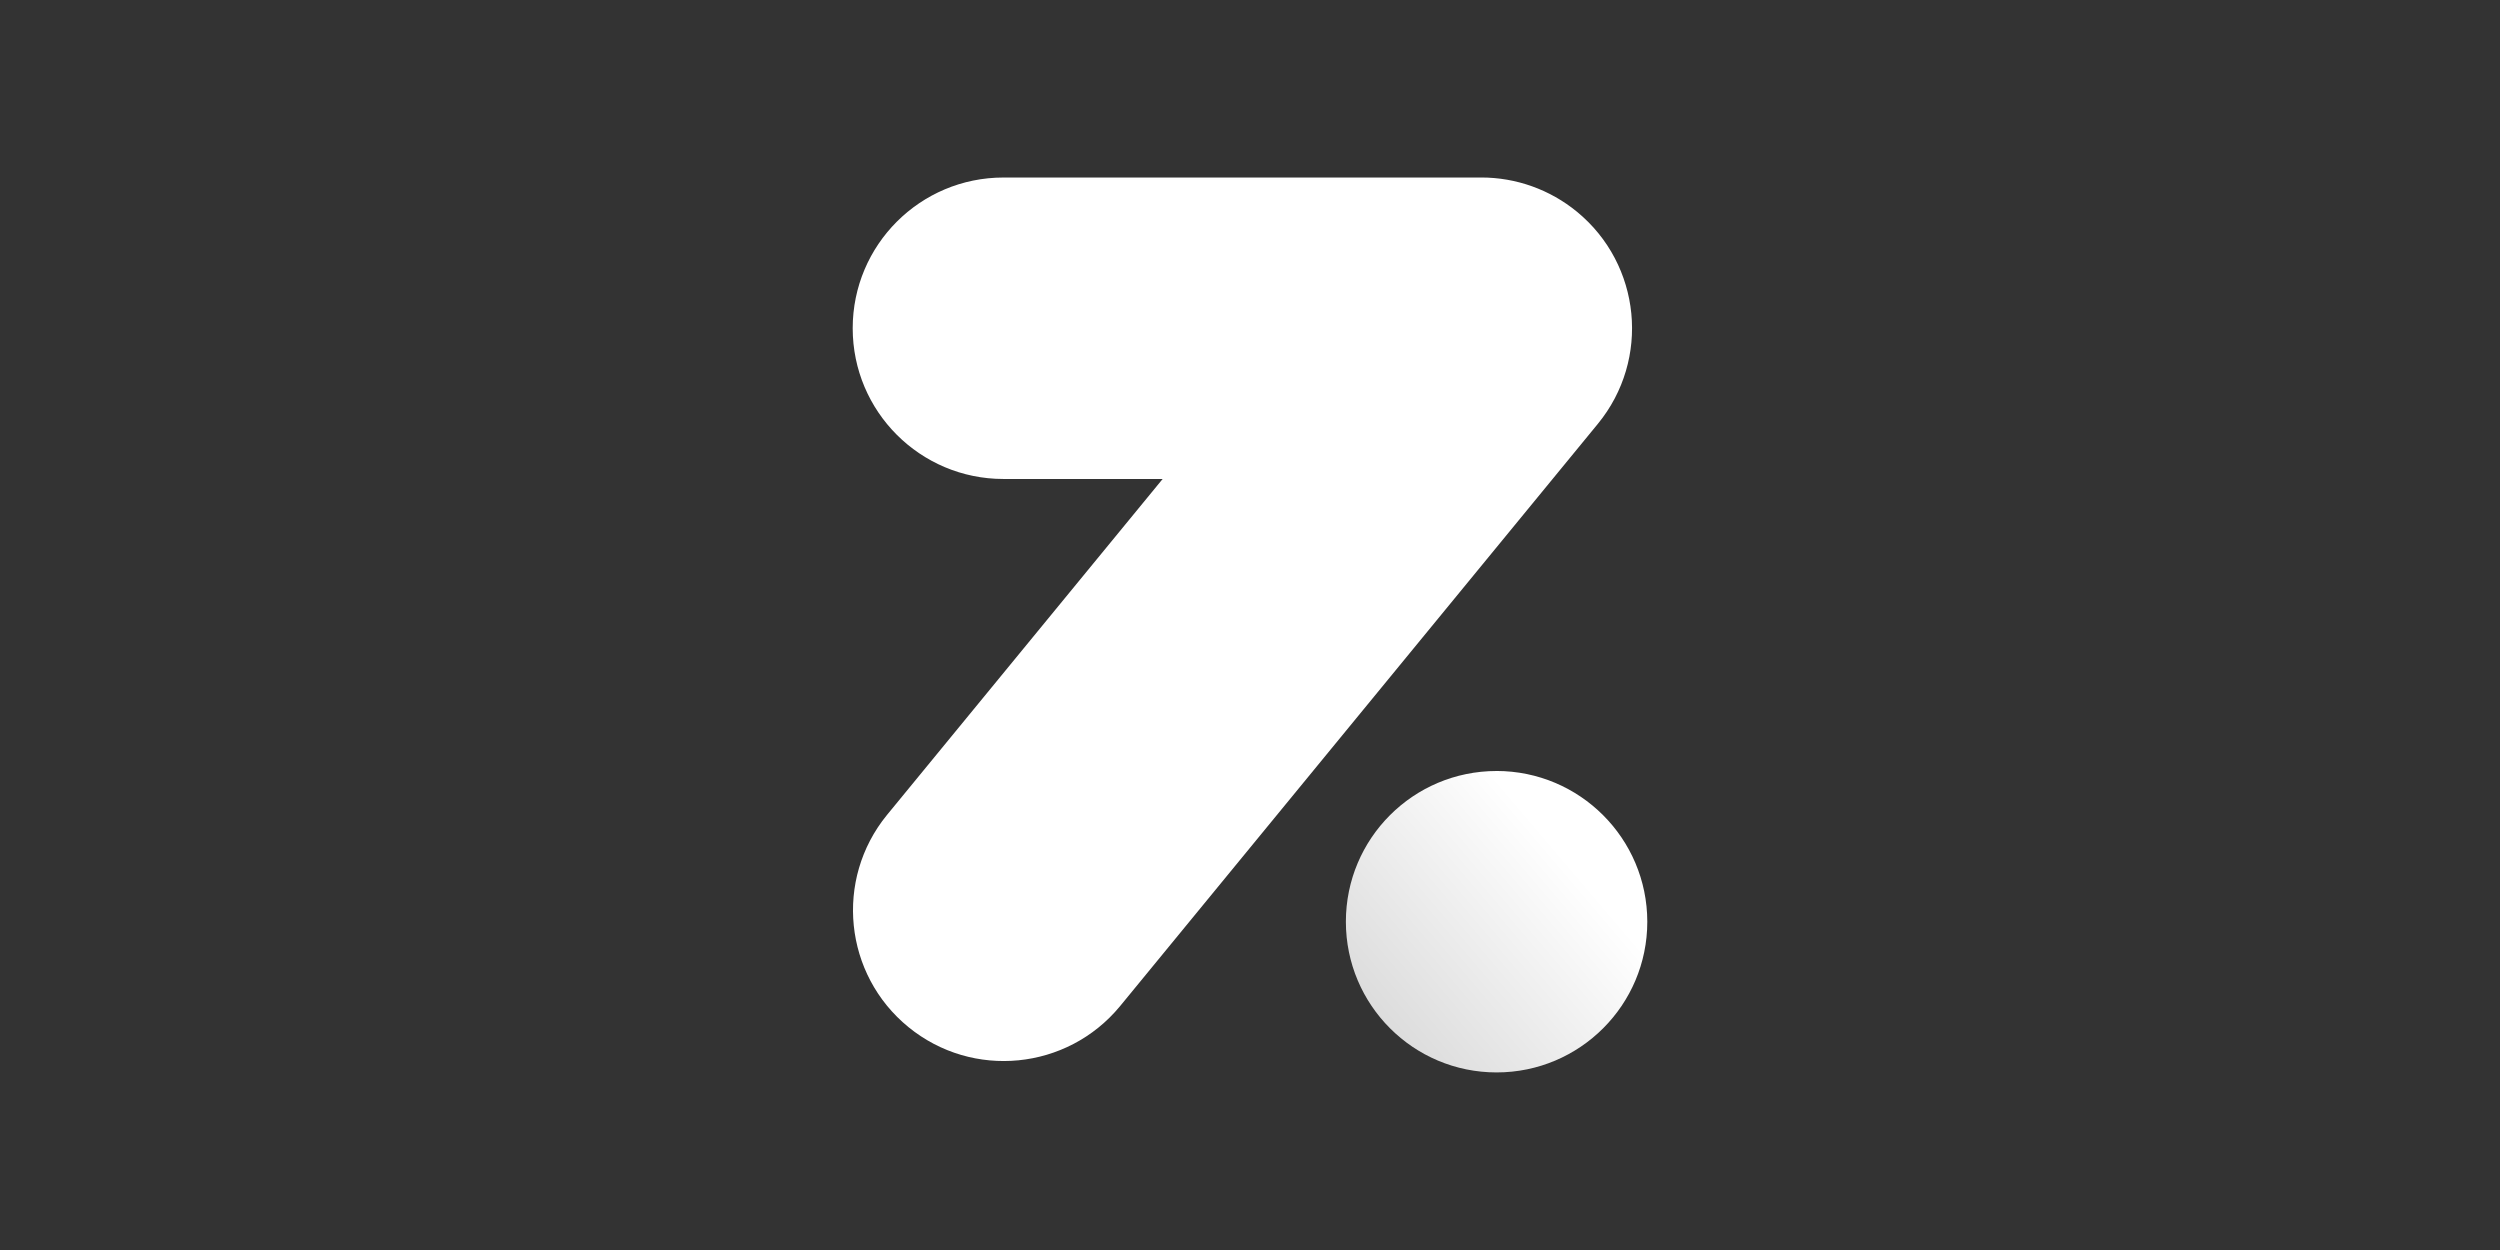
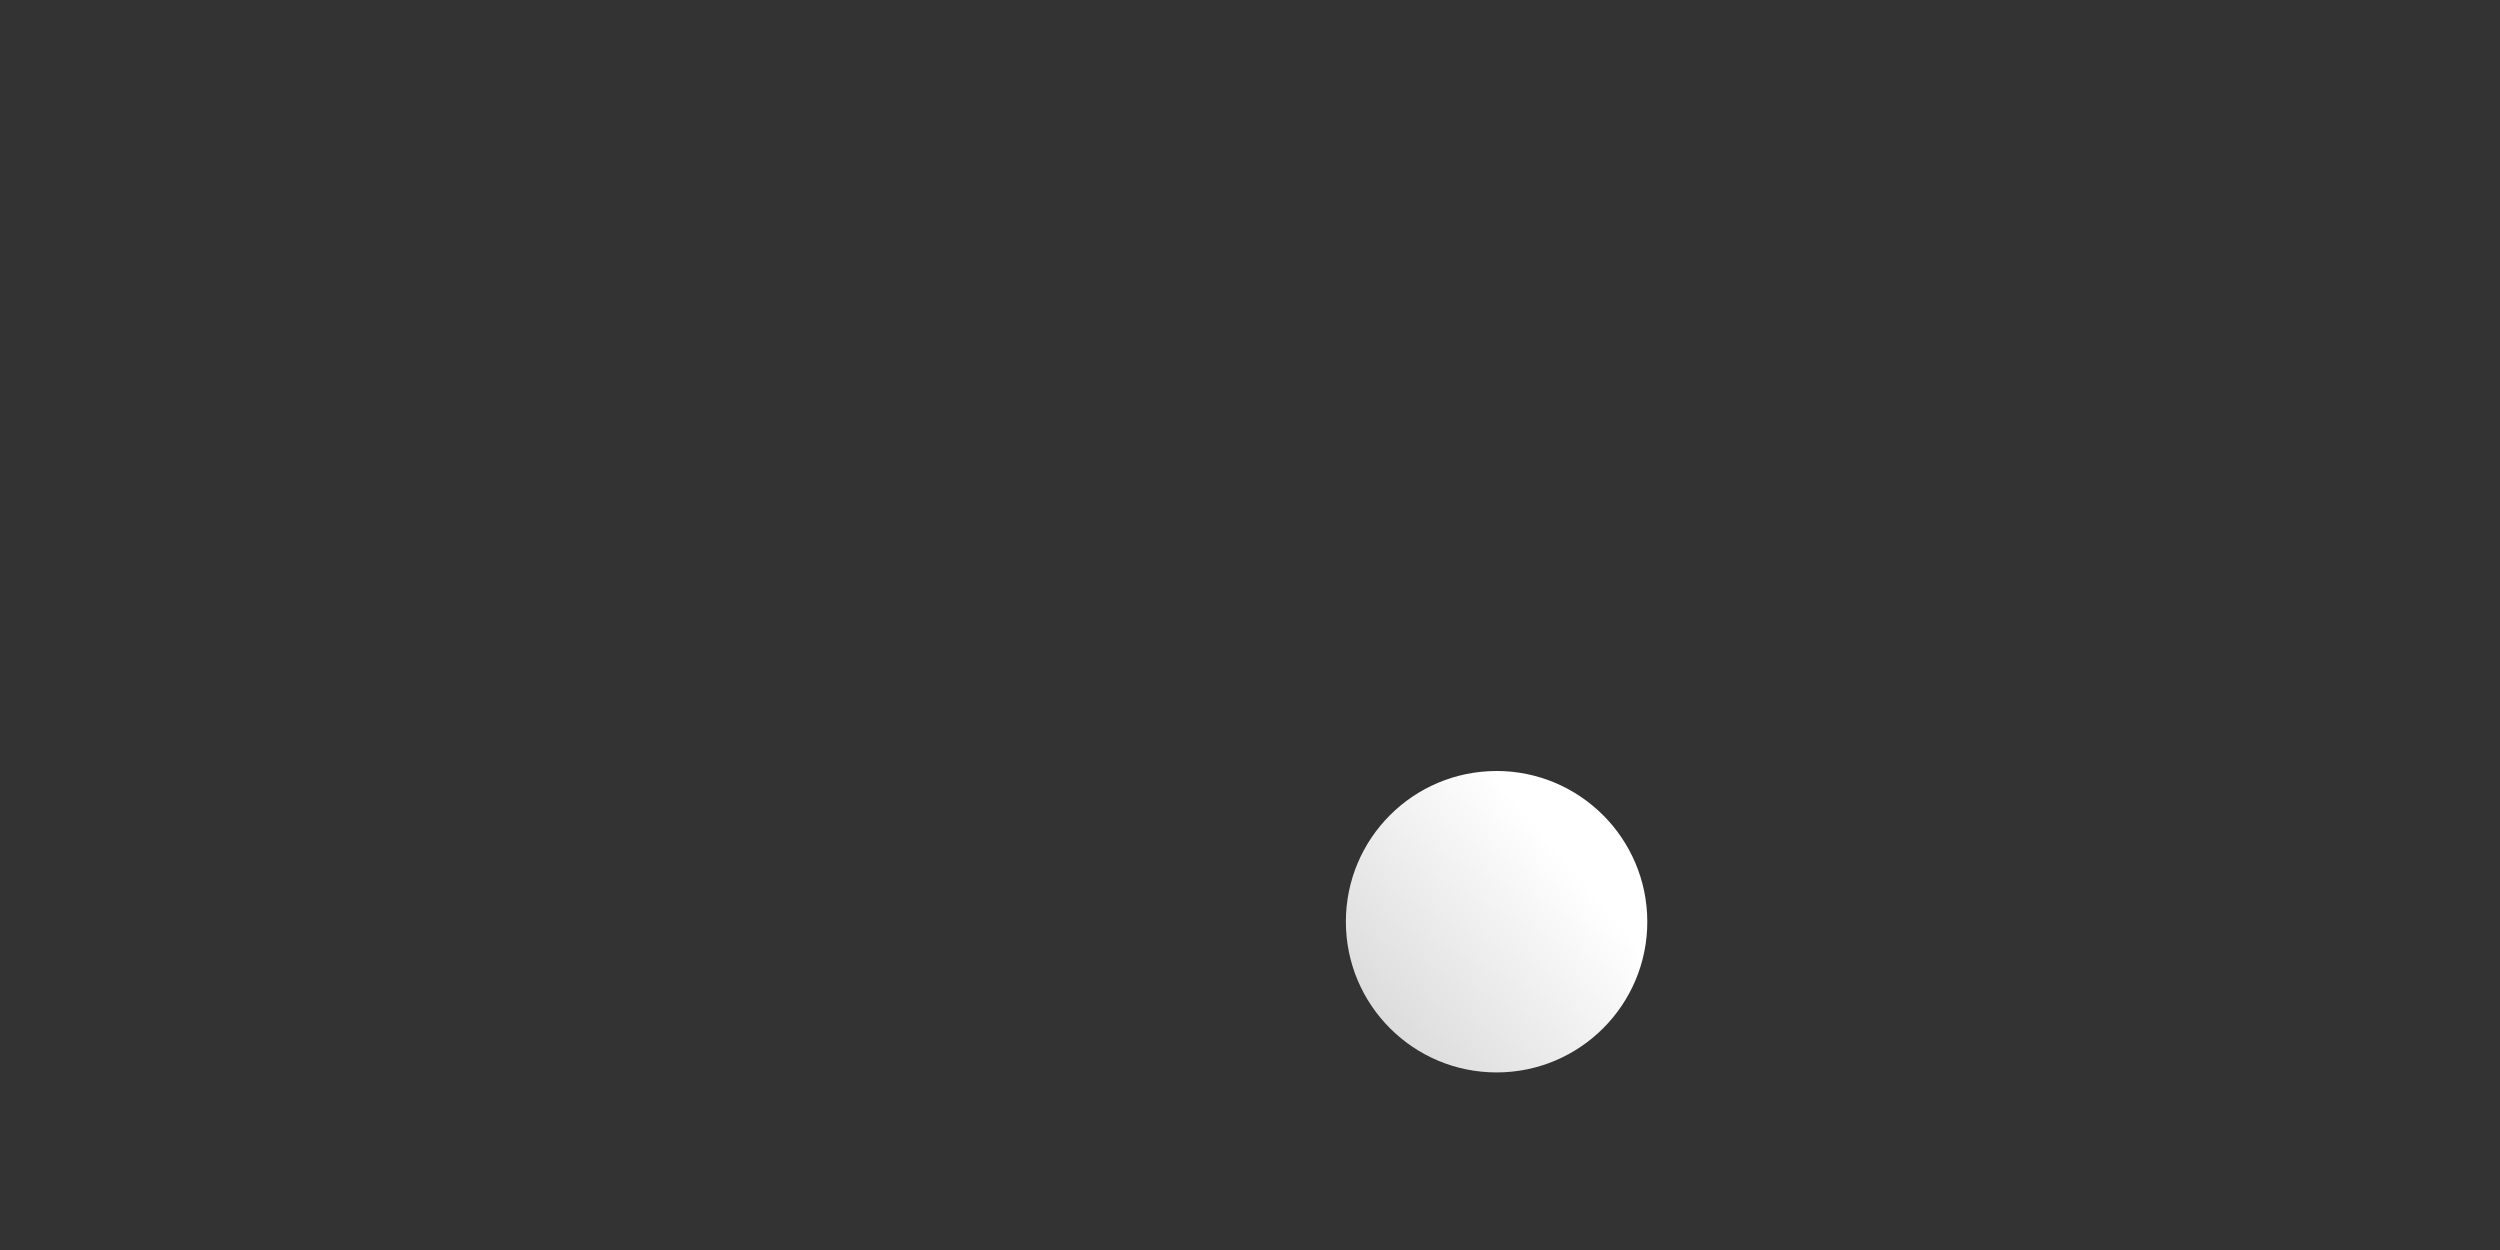
<svg xmlns="http://www.w3.org/2000/svg" id="Laag_1" data-name="Laag 1" viewBox="0 0 1000 500">
  <rect x="0" y="0" width="1000" height="500" fill="#333333" stroke="none" />
  <defs>
    <style>
      .cls-1 {
        fill: none;
      }

      .cls-2 {
        fill: #fff;
      }

      .cls-3 {
        fill: url(#Naamloos_verloop_2);
      }
    </style>
    <linearGradient id="Naamloos_verloop_2" data-name="Naamloos verloop 2" x1="-1028.02" y1="-135.62" x2="-1032.49" y2="-139.42" gradientTransform="translate(24723.22 -2835.33) scale(23.44 -23.44)" gradientUnits="userSpaceOnUse">
      <stop offset="0" stop-color="#fff" />
      <stop offset="1" stop-color="#cecece" />
    </linearGradient>
  </defs>
  <g id="Group_653" data-name="Group 653">
-     <path id="Path_3000" data-name="Path 3000" class="cls-2" d="M401.37,71.01c-33.3,0-60.29,26.99-60.29,60.29s26.99,60.29,60.29,60.29h63.69l-110.3,134.43c-21.04,25.81-17.17,63.79,8.63,84.83,25.69,20.95,63.48,17.22,84.59-8.34l191.16-232.97c21.12-25.75,17.37-63.74-8.38-84.86-10.78-8.84-24.29-13.68-38.24-13.68h-191.16Z" />
    <path id="Path_3001" data-name="Path 3001" class="cls-3" d="M598.63,308.4c-33.3,0-60.29,27-60.28,60.29,0,33.3,27,60.29,60.29,60.28,33.29,0,60.28-26.99,60.28-60.29-.04-33.28-27.01-60.25-60.29-60.29" />
-     <rect id="Rectangle_313" data-name="Rectangle 313" class="cls-1" x="341.08" y="71.01" width="317.84" height="357.97" />
  </g>
</svg>